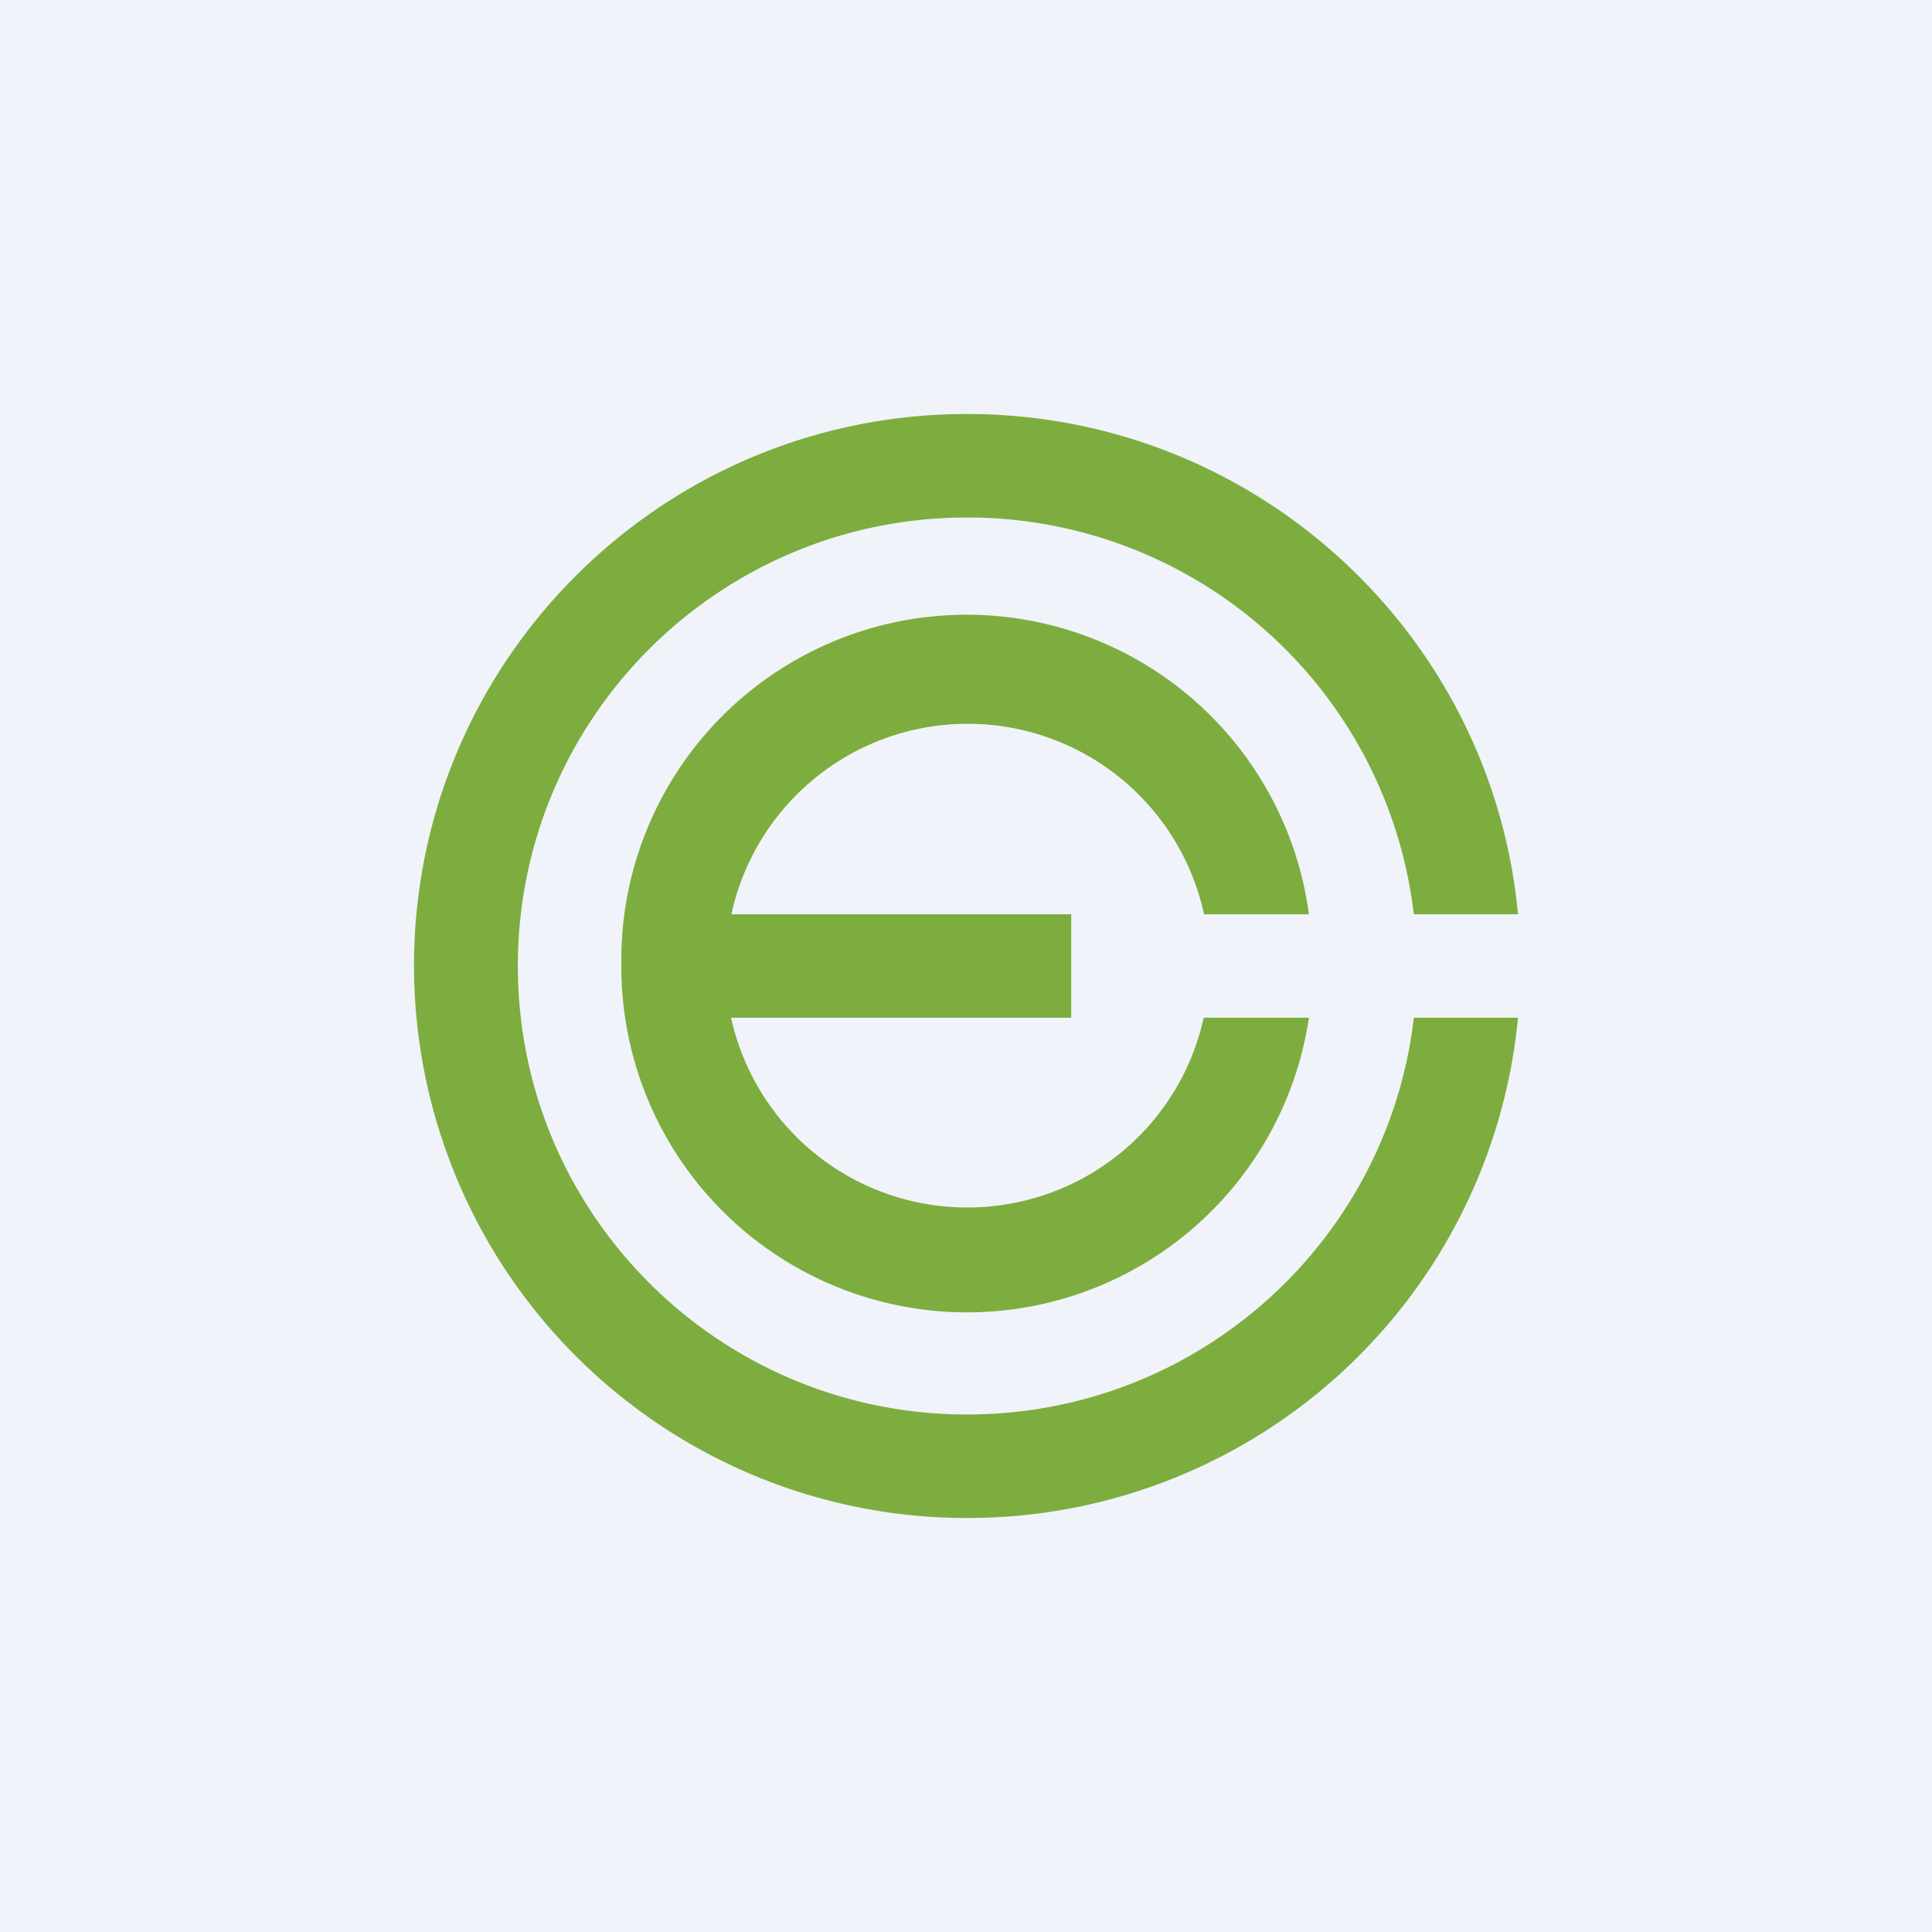
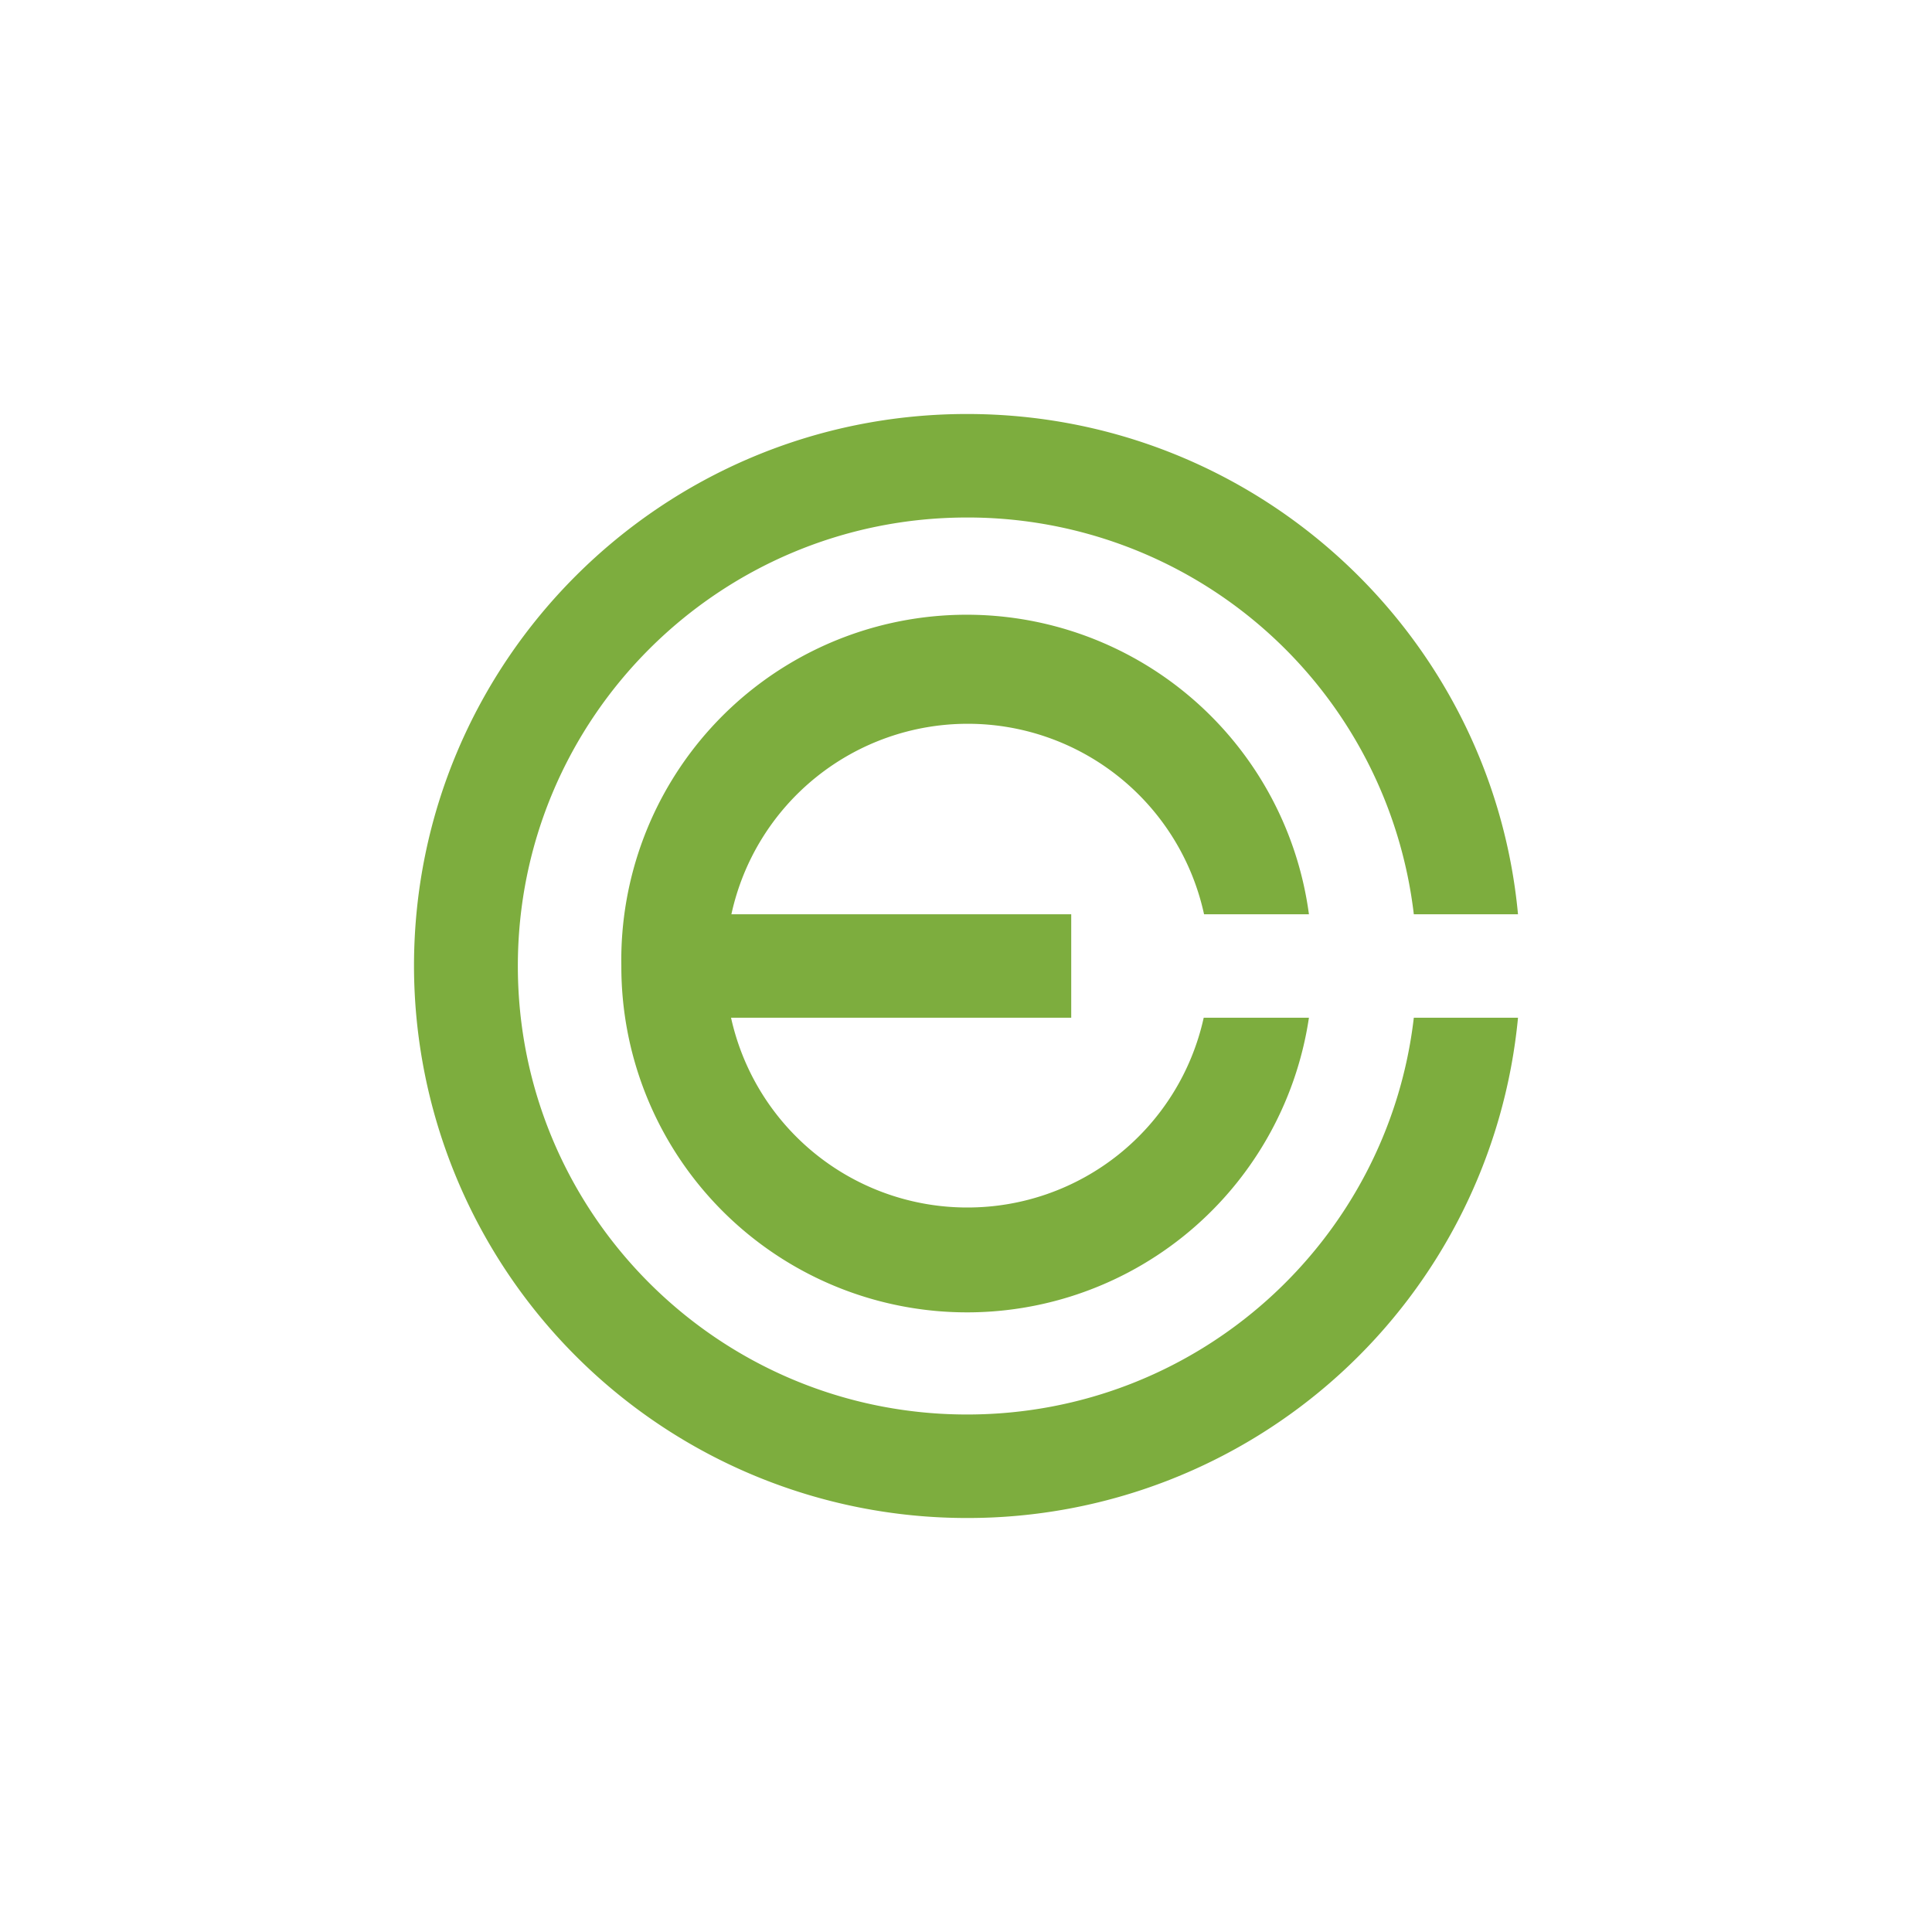
<svg xmlns="http://www.w3.org/2000/svg" width="56" height="56" viewBox="0 0 56 56">
-   <path fill="#F0F3FA" d="M0 0h56v56H0z" />
  <path d="M28.03 41c6.7 0 12.2-5.03 12.95-11.5H44A16.02 16.02 0 0 1 28.03 44 16.02 16.02 0 0 1 12 28c0-8.84 7.18-16 16.03-16 8.35 0 15.21 6.37 15.97 14.5h-3.02A13.02 13.02 0 0 0 28.03 15c-7.19 0-13.02 5.82-13.02 13s5.83 13 13.02 13Zm0-6a7.01 7.01 0 0 0 6.86-5.5h3.05A10.02 10.02 0 0 1 18.01 28a10.01 10.01 0 0 1 19.93-1.5H34.9a7.01 7.01 0 0 0-13.7 0h9.85v3h-9.86a7.01 7.01 0 0 0 6.85 5.5Z" fill="#7DAD3E" />
</svg>